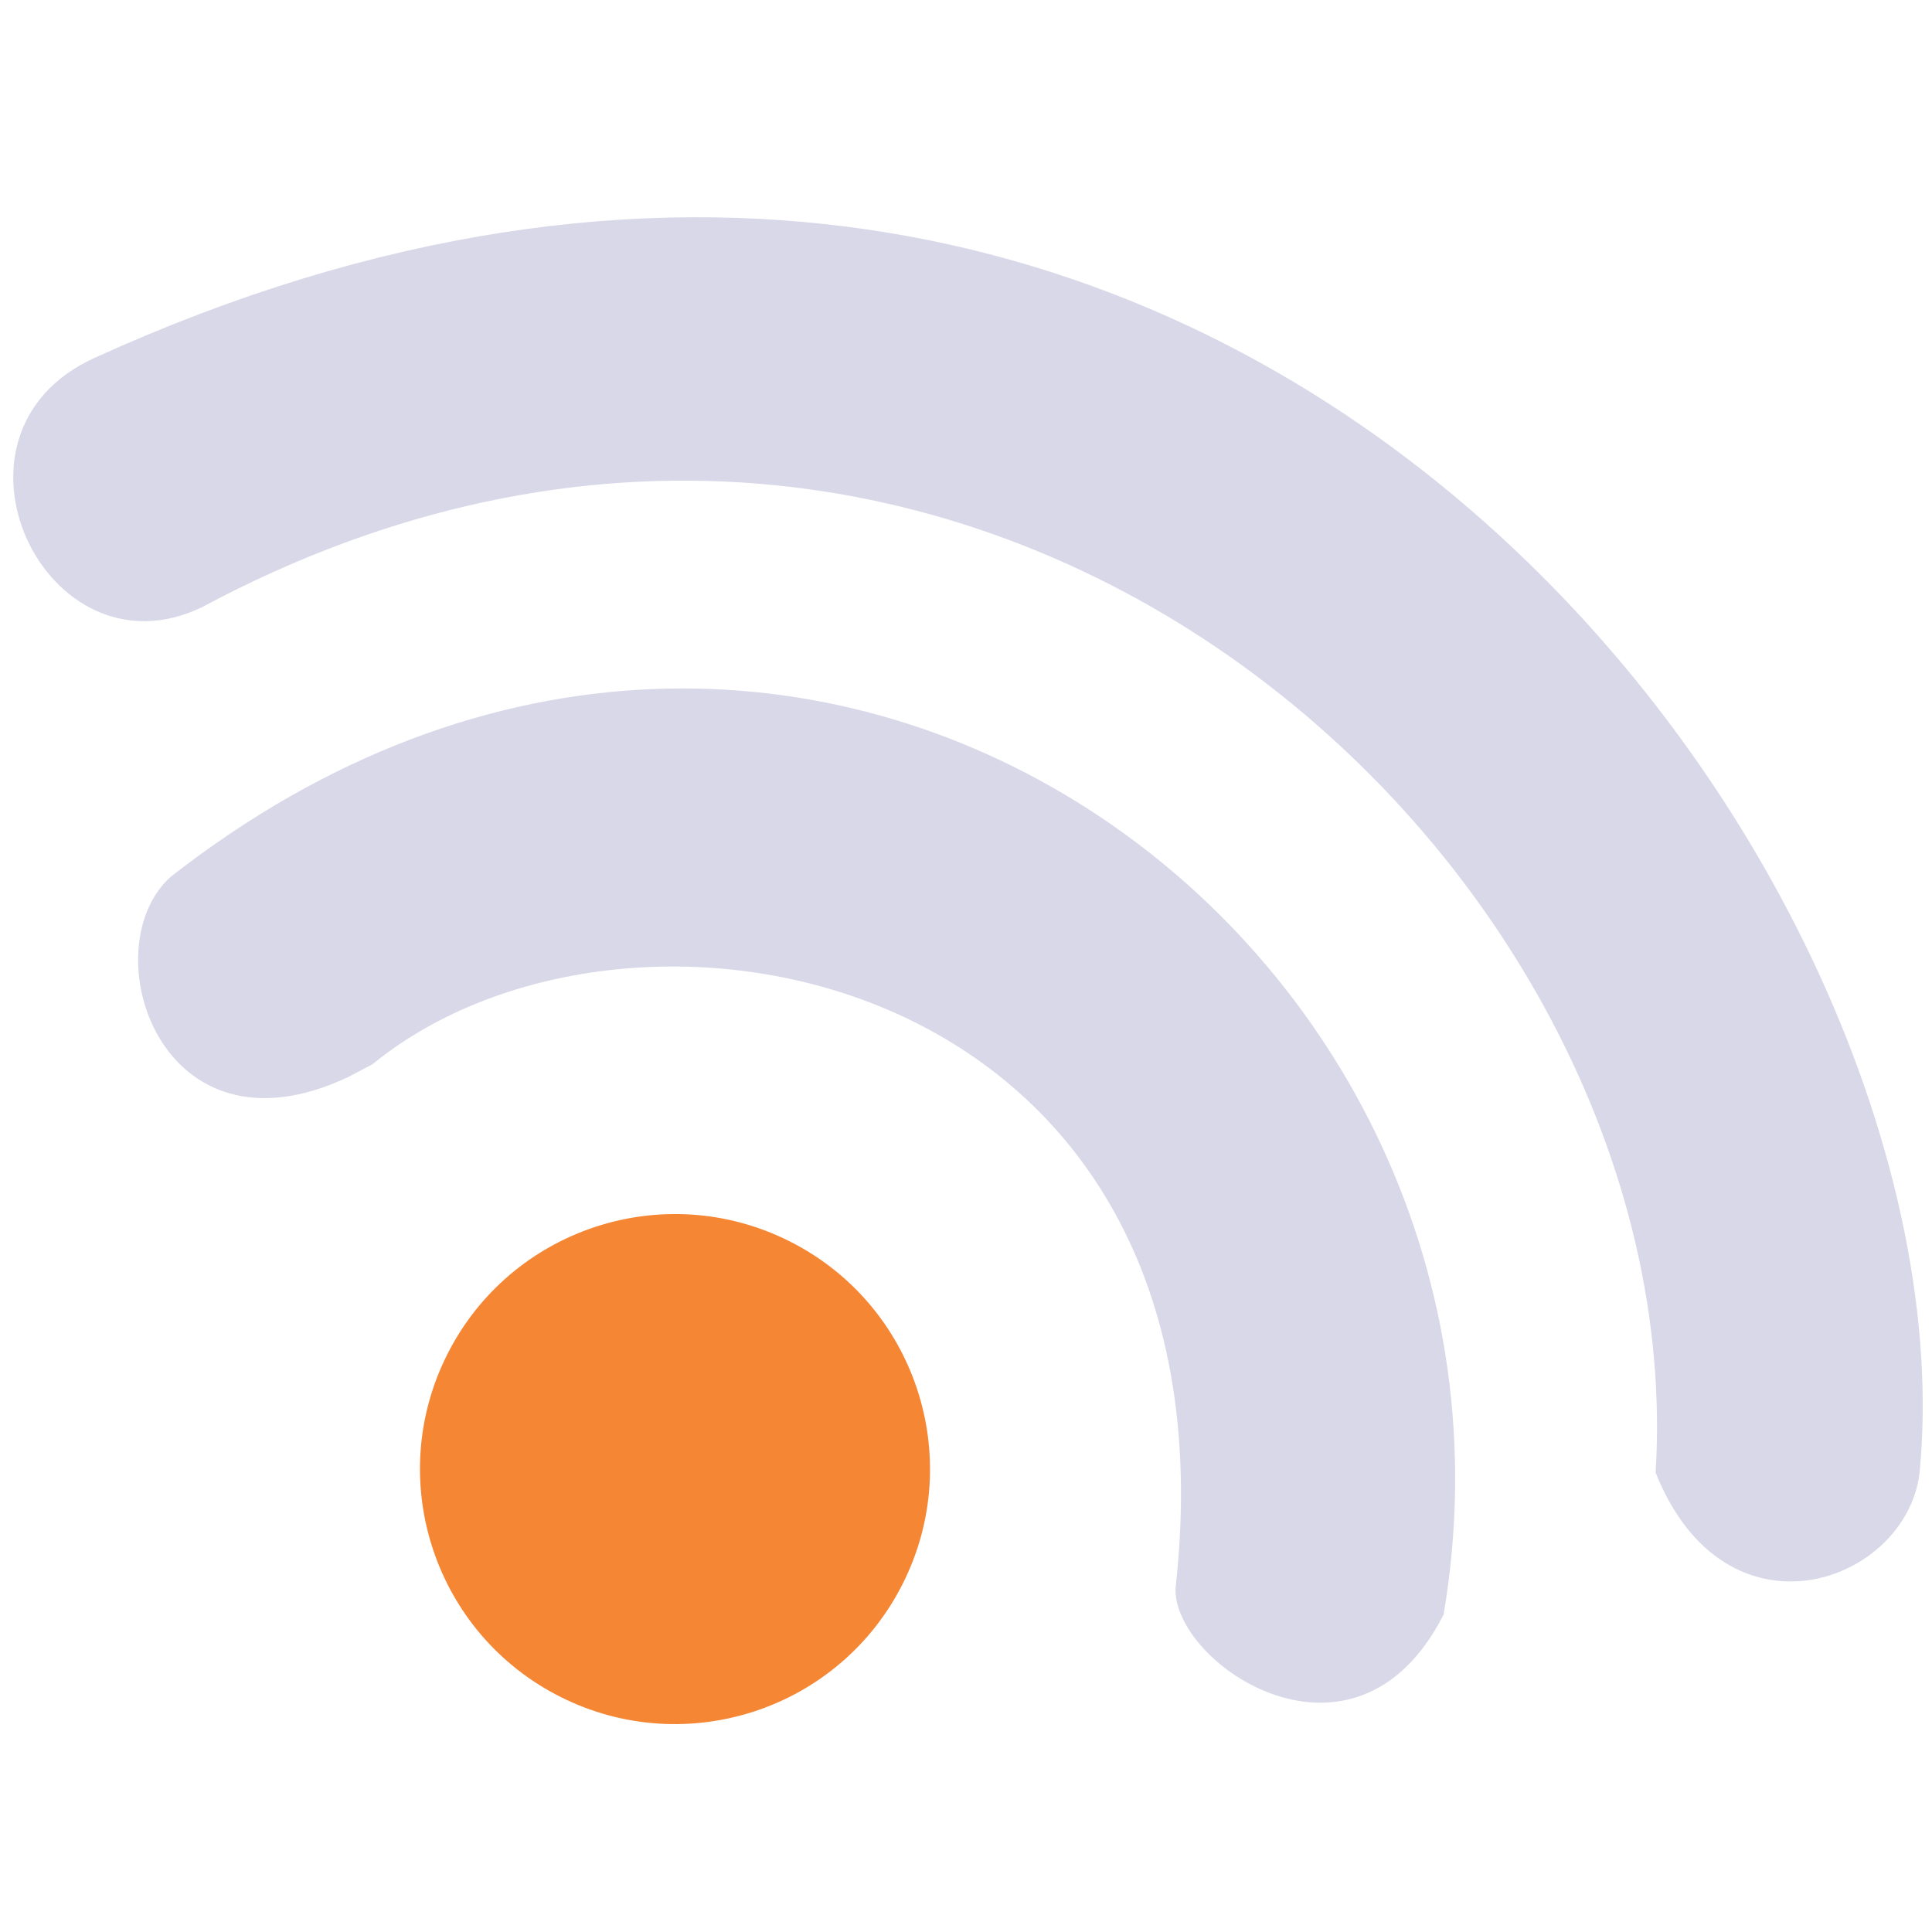
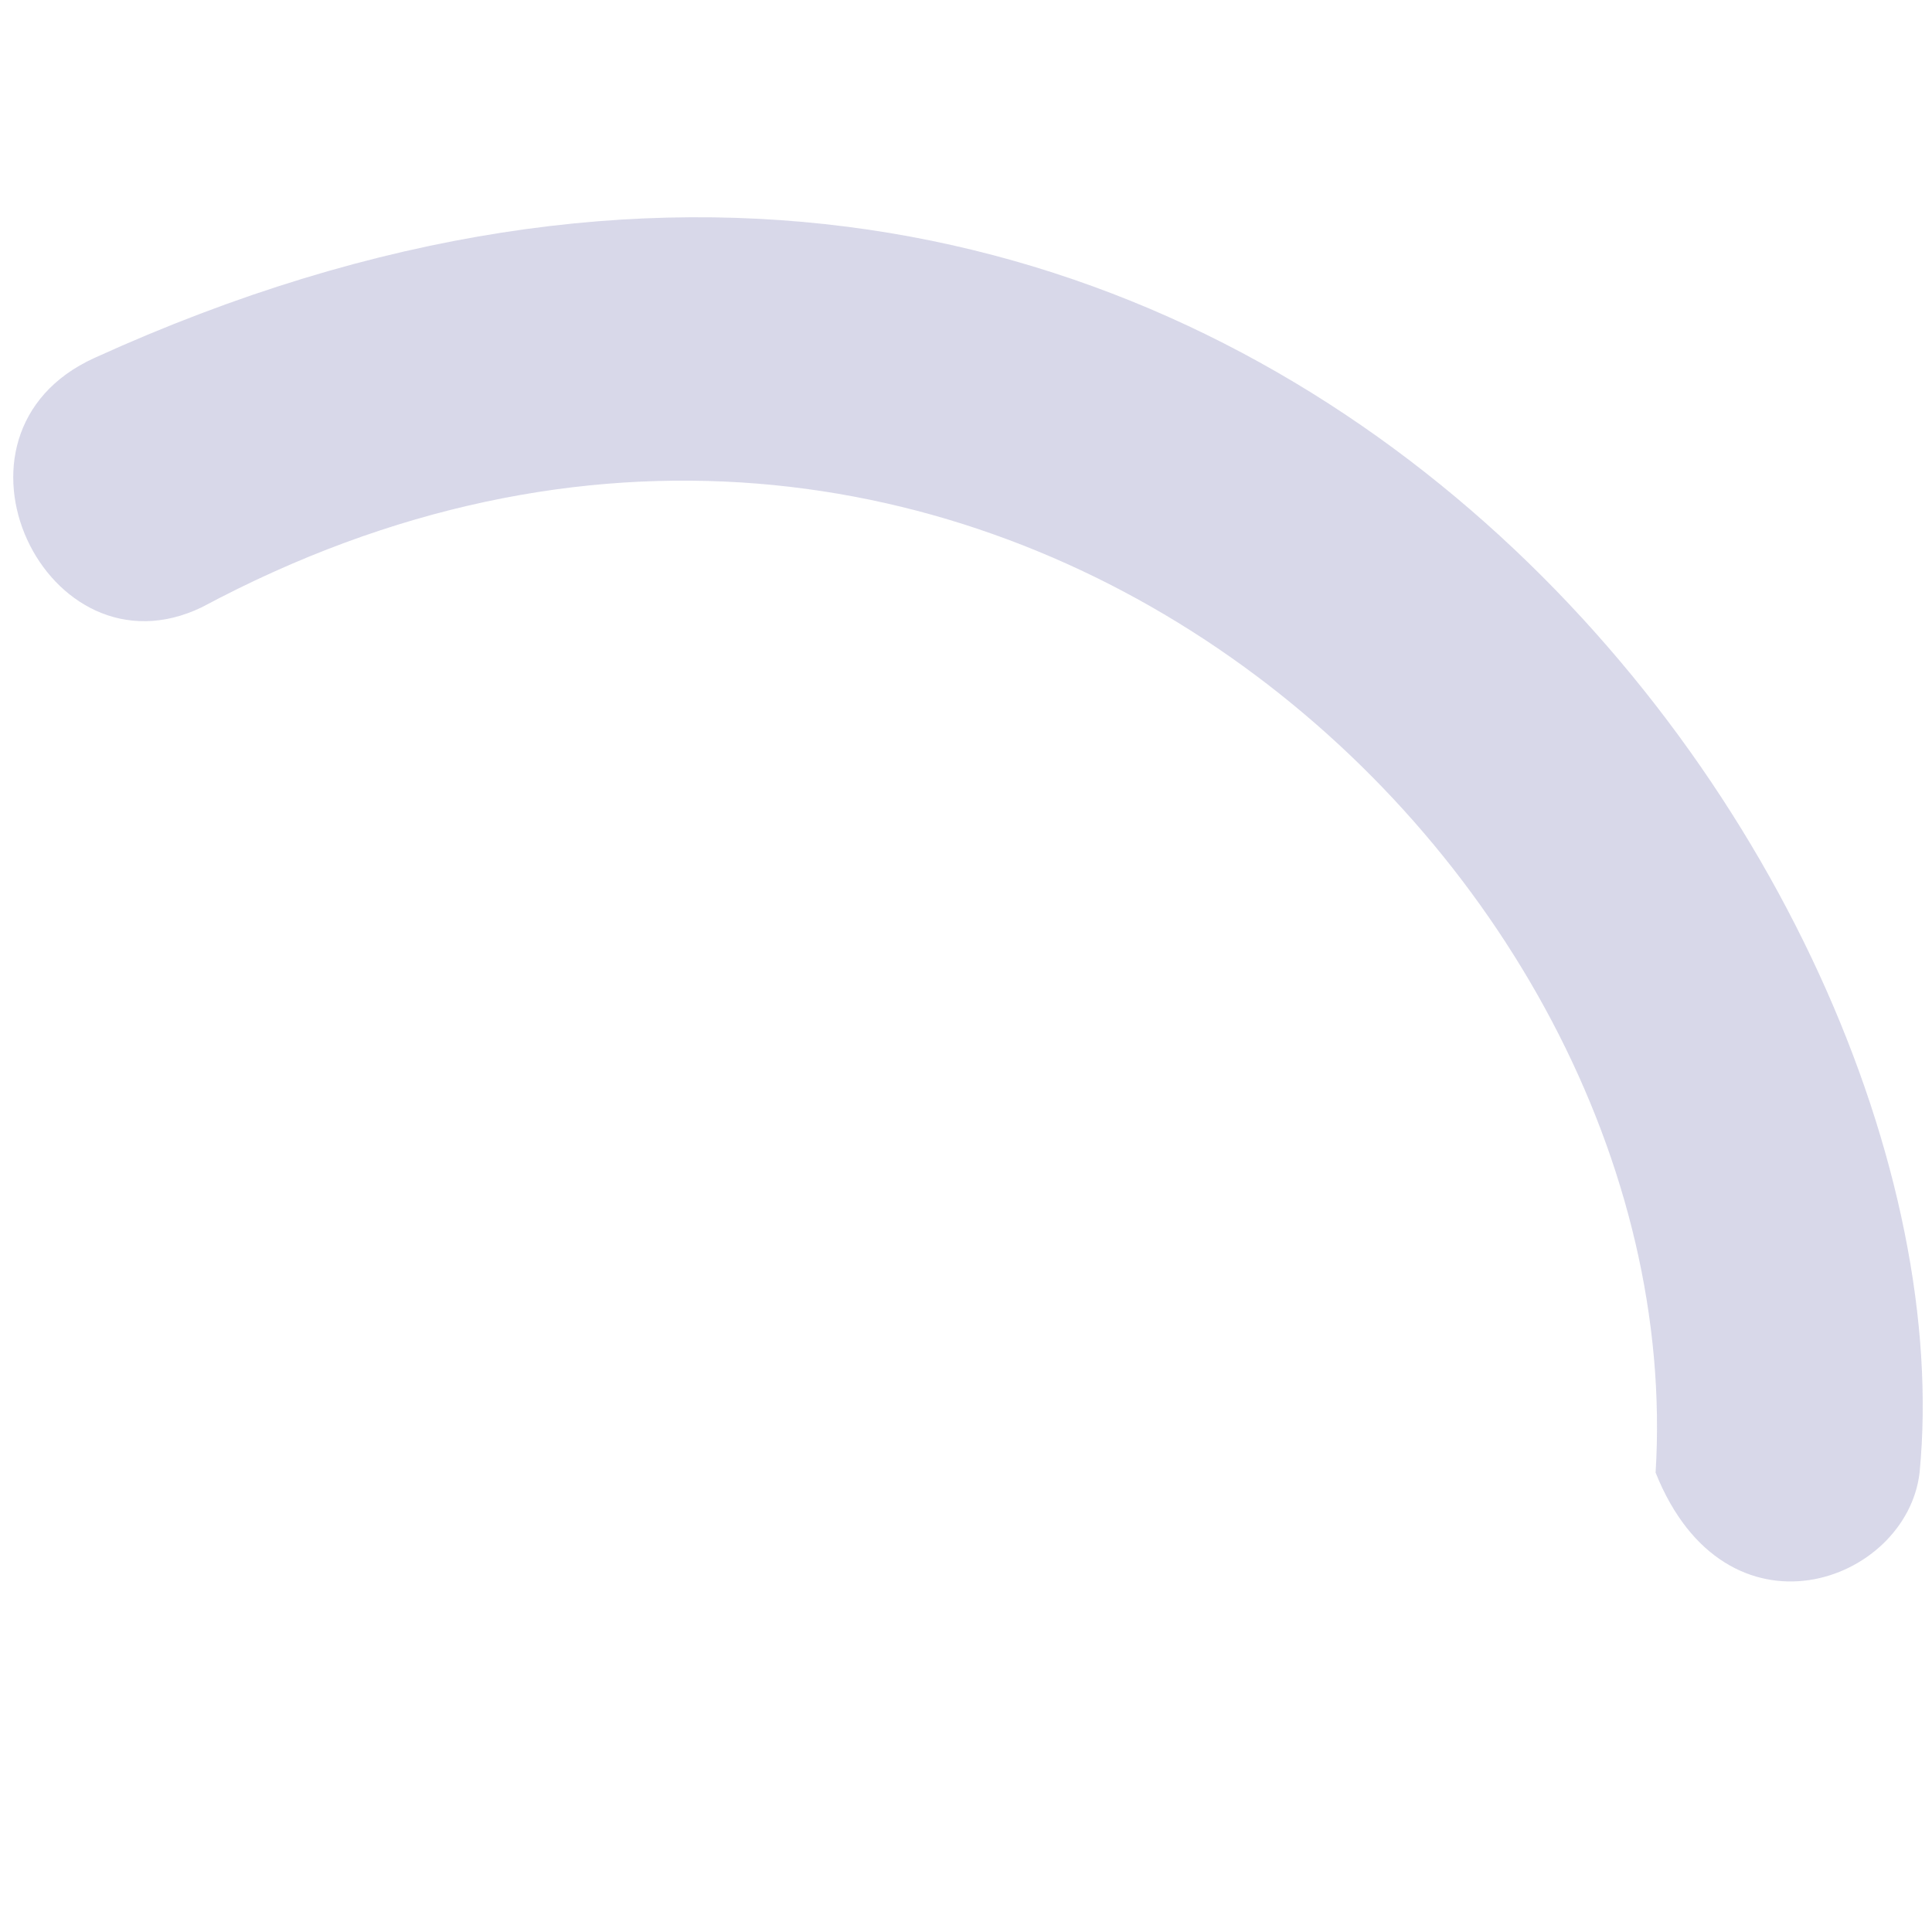
<svg xmlns="http://www.w3.org/2000/svg" width="512" height="512" viewBox="0 0 512 512" fill="none">
-   <path d="M382.567 427.892C358.506 475.18 308.32 439.219 311.688 419.445C328.972 256.426 167.452 225.903 98.765 282.001L92.419 285.354C42.223 309.195 24.172 251.169 45.264 232.343C212.498 101.514 412.857 249.478 382.567 427.892Z" fill="#3E4095" fill-opacity="0.2" />
-   <ellipse cx="67.572" cy="67.573" rx="67.572" ry="67.573" transform="matrix(0.894 0.448 -0.448 0.894 148.744 298.64)" fill="#F58634" />
  <path d="M53.528 160.907C12.289 180.836 -19.364 115.064 25.037 94.853C326.584 -42.409 524.116 231.948 508.704 390.309C505.25 419.556 457.372 436.906 438.752 390.258C448.757 227.789 256.189 52.487 53.528 160.907Z" fill="#3E4095" fill-opacity="0.2" />
</svg>